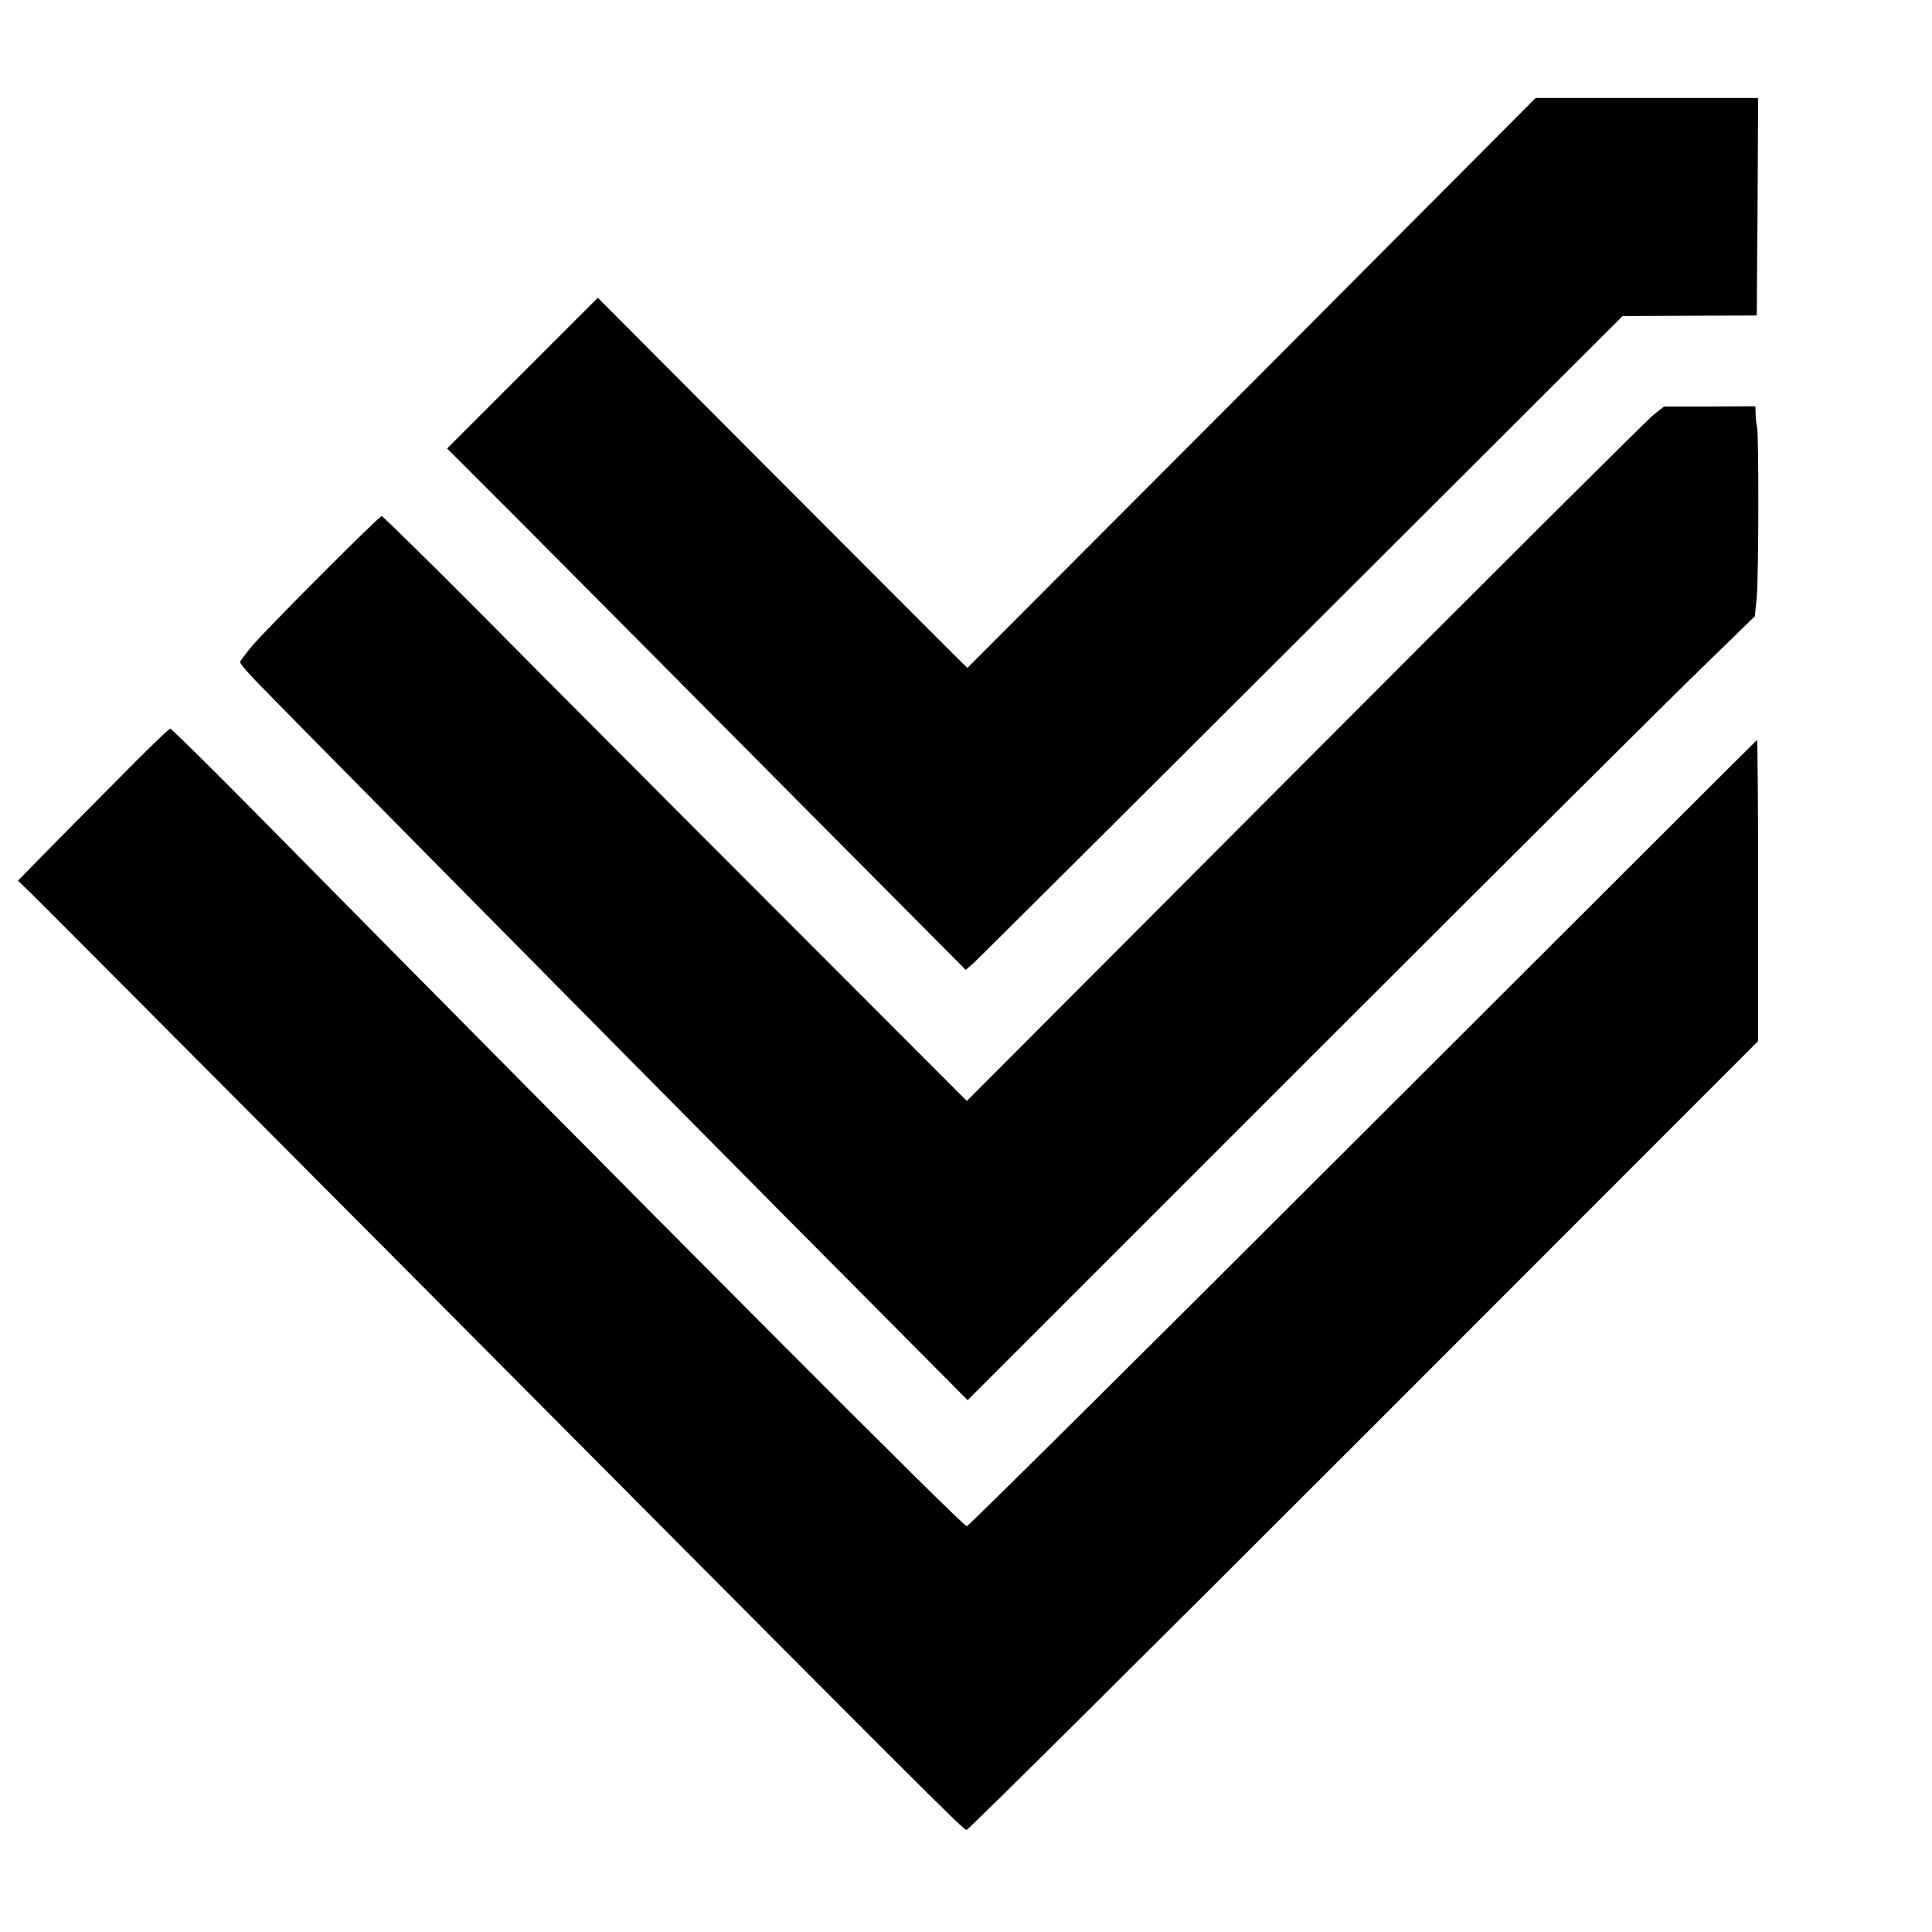
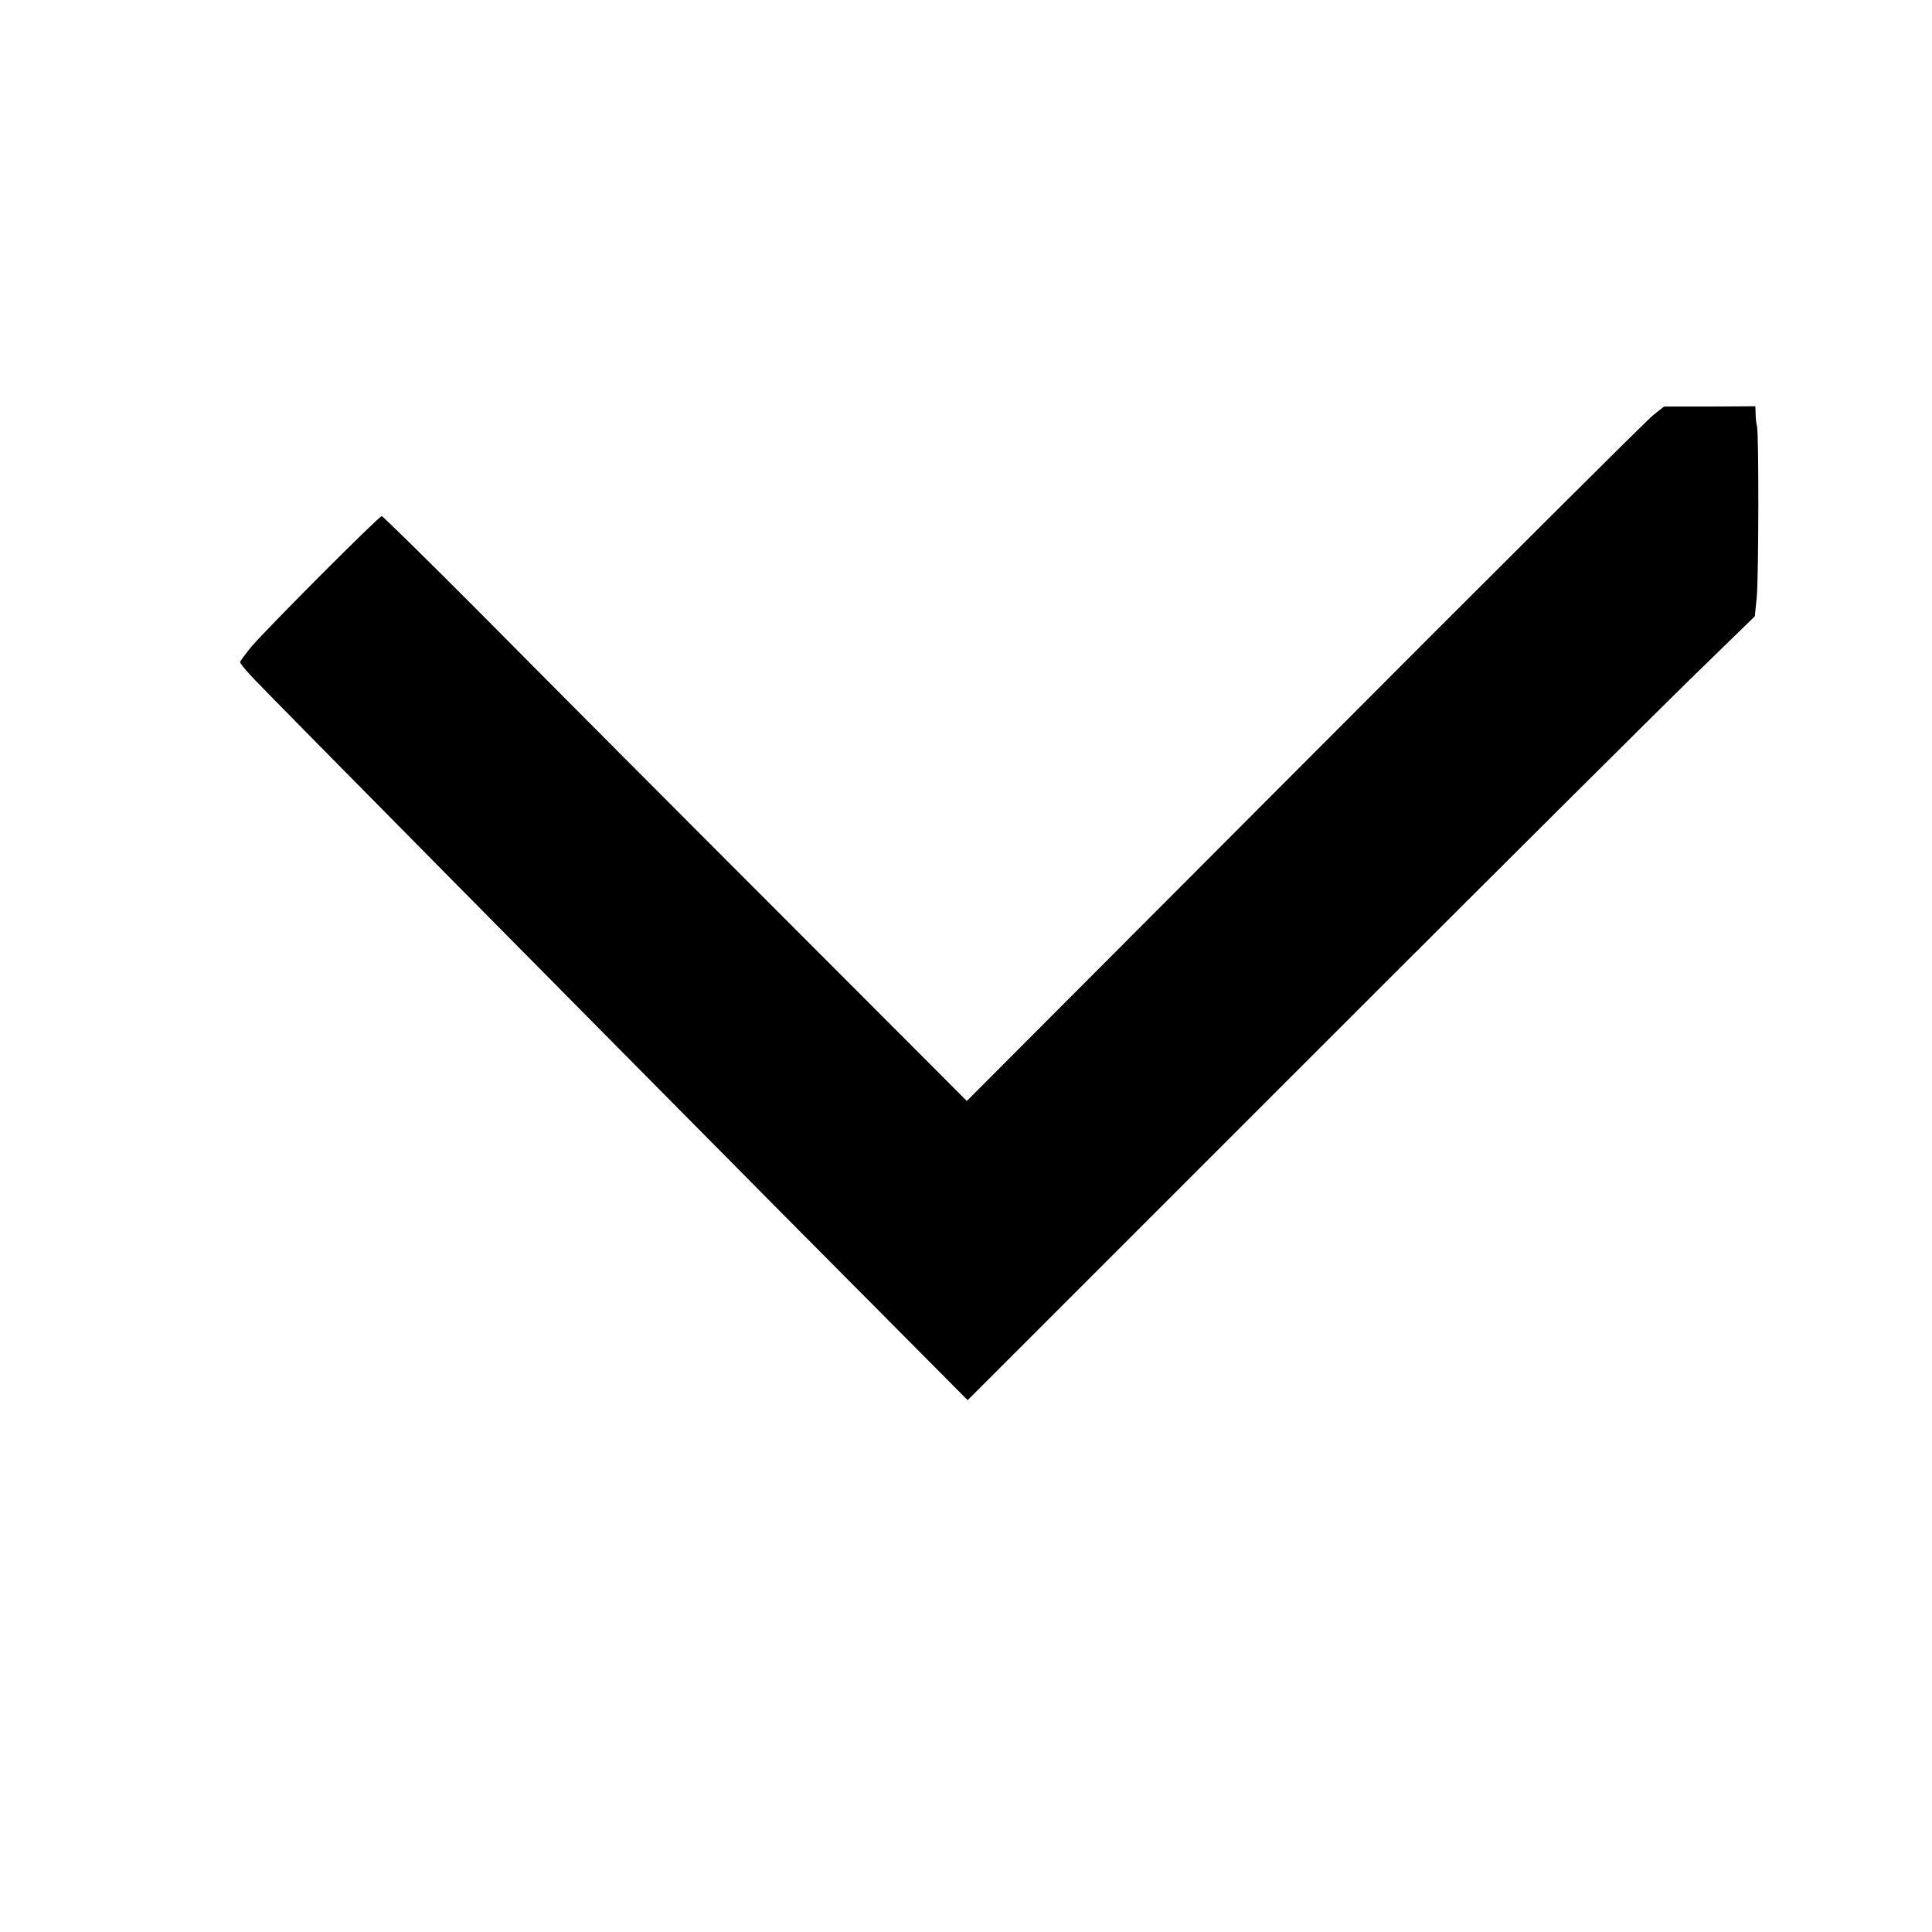
<svg xmlns="http://www.w3.org/2000/svg" version="1.0" width="700pt" height="700pt" viewBox="0 0 700 700" preserveAspectRatio="xMidYMid meet">
  <g transform="translate(0,700) scale(0.1,-0.1)" fill="#000000" stroke="none">
-     <path d="M4535 5612 l-1030 -1032 -55 54 c-30 30 -332 332 -670 671 l-614 616 -273 -273 -273 -273 265 -265 c145 -146 568 -571 939 -945 l675 -679 28 24 c15 14 551 547 1190 1185 l1162 1160 243 1 243 1 3 394 2 394 -403 0 -403 0 -1029 -1033z" />
    <path d="M5990 5496 c-22 -17 -590 -583 -1263 -1258 l-1224 -1227 -696 697 c-383 383 -858 860 -1056 1060 -198 199 -364 362 -368 362 -10 0 -414 -405 -472 -473 -22 -27 -41 -52 -41 -56 0 -5 25 -35 56 -67 76 -80 1158 -1174 1939 -1962 l641 -645 1239 1239 c682 682 1324 1321 1427 1420 l186 181 7 69 c7 75 8 586 1 619 -3 11 -5 32 -5 46 l-1 27 -166 -1 -165 0 -39 -31z" />
-     <path d="M422 4171 c-103 -104 -225 -227 -272 -275 l-85 -87 45 -43 c25 -24 635 -637 1357 -1362 1937 -1948 2023 -2034 2035 -2034 7 0 654 643 1440 1429 l1428 1429 0 548 c0 301 -2 545 -4 543 -3 -2 -646 -644 -1429 -1426 -783 -783 -1429 -1423 -1434 -1423 -15 0 -1132 1121 -2578 2586 -165 167 -304 304 -308 304 -5 0 -93 -85 -195 -189z" />
  </g>
</svg>